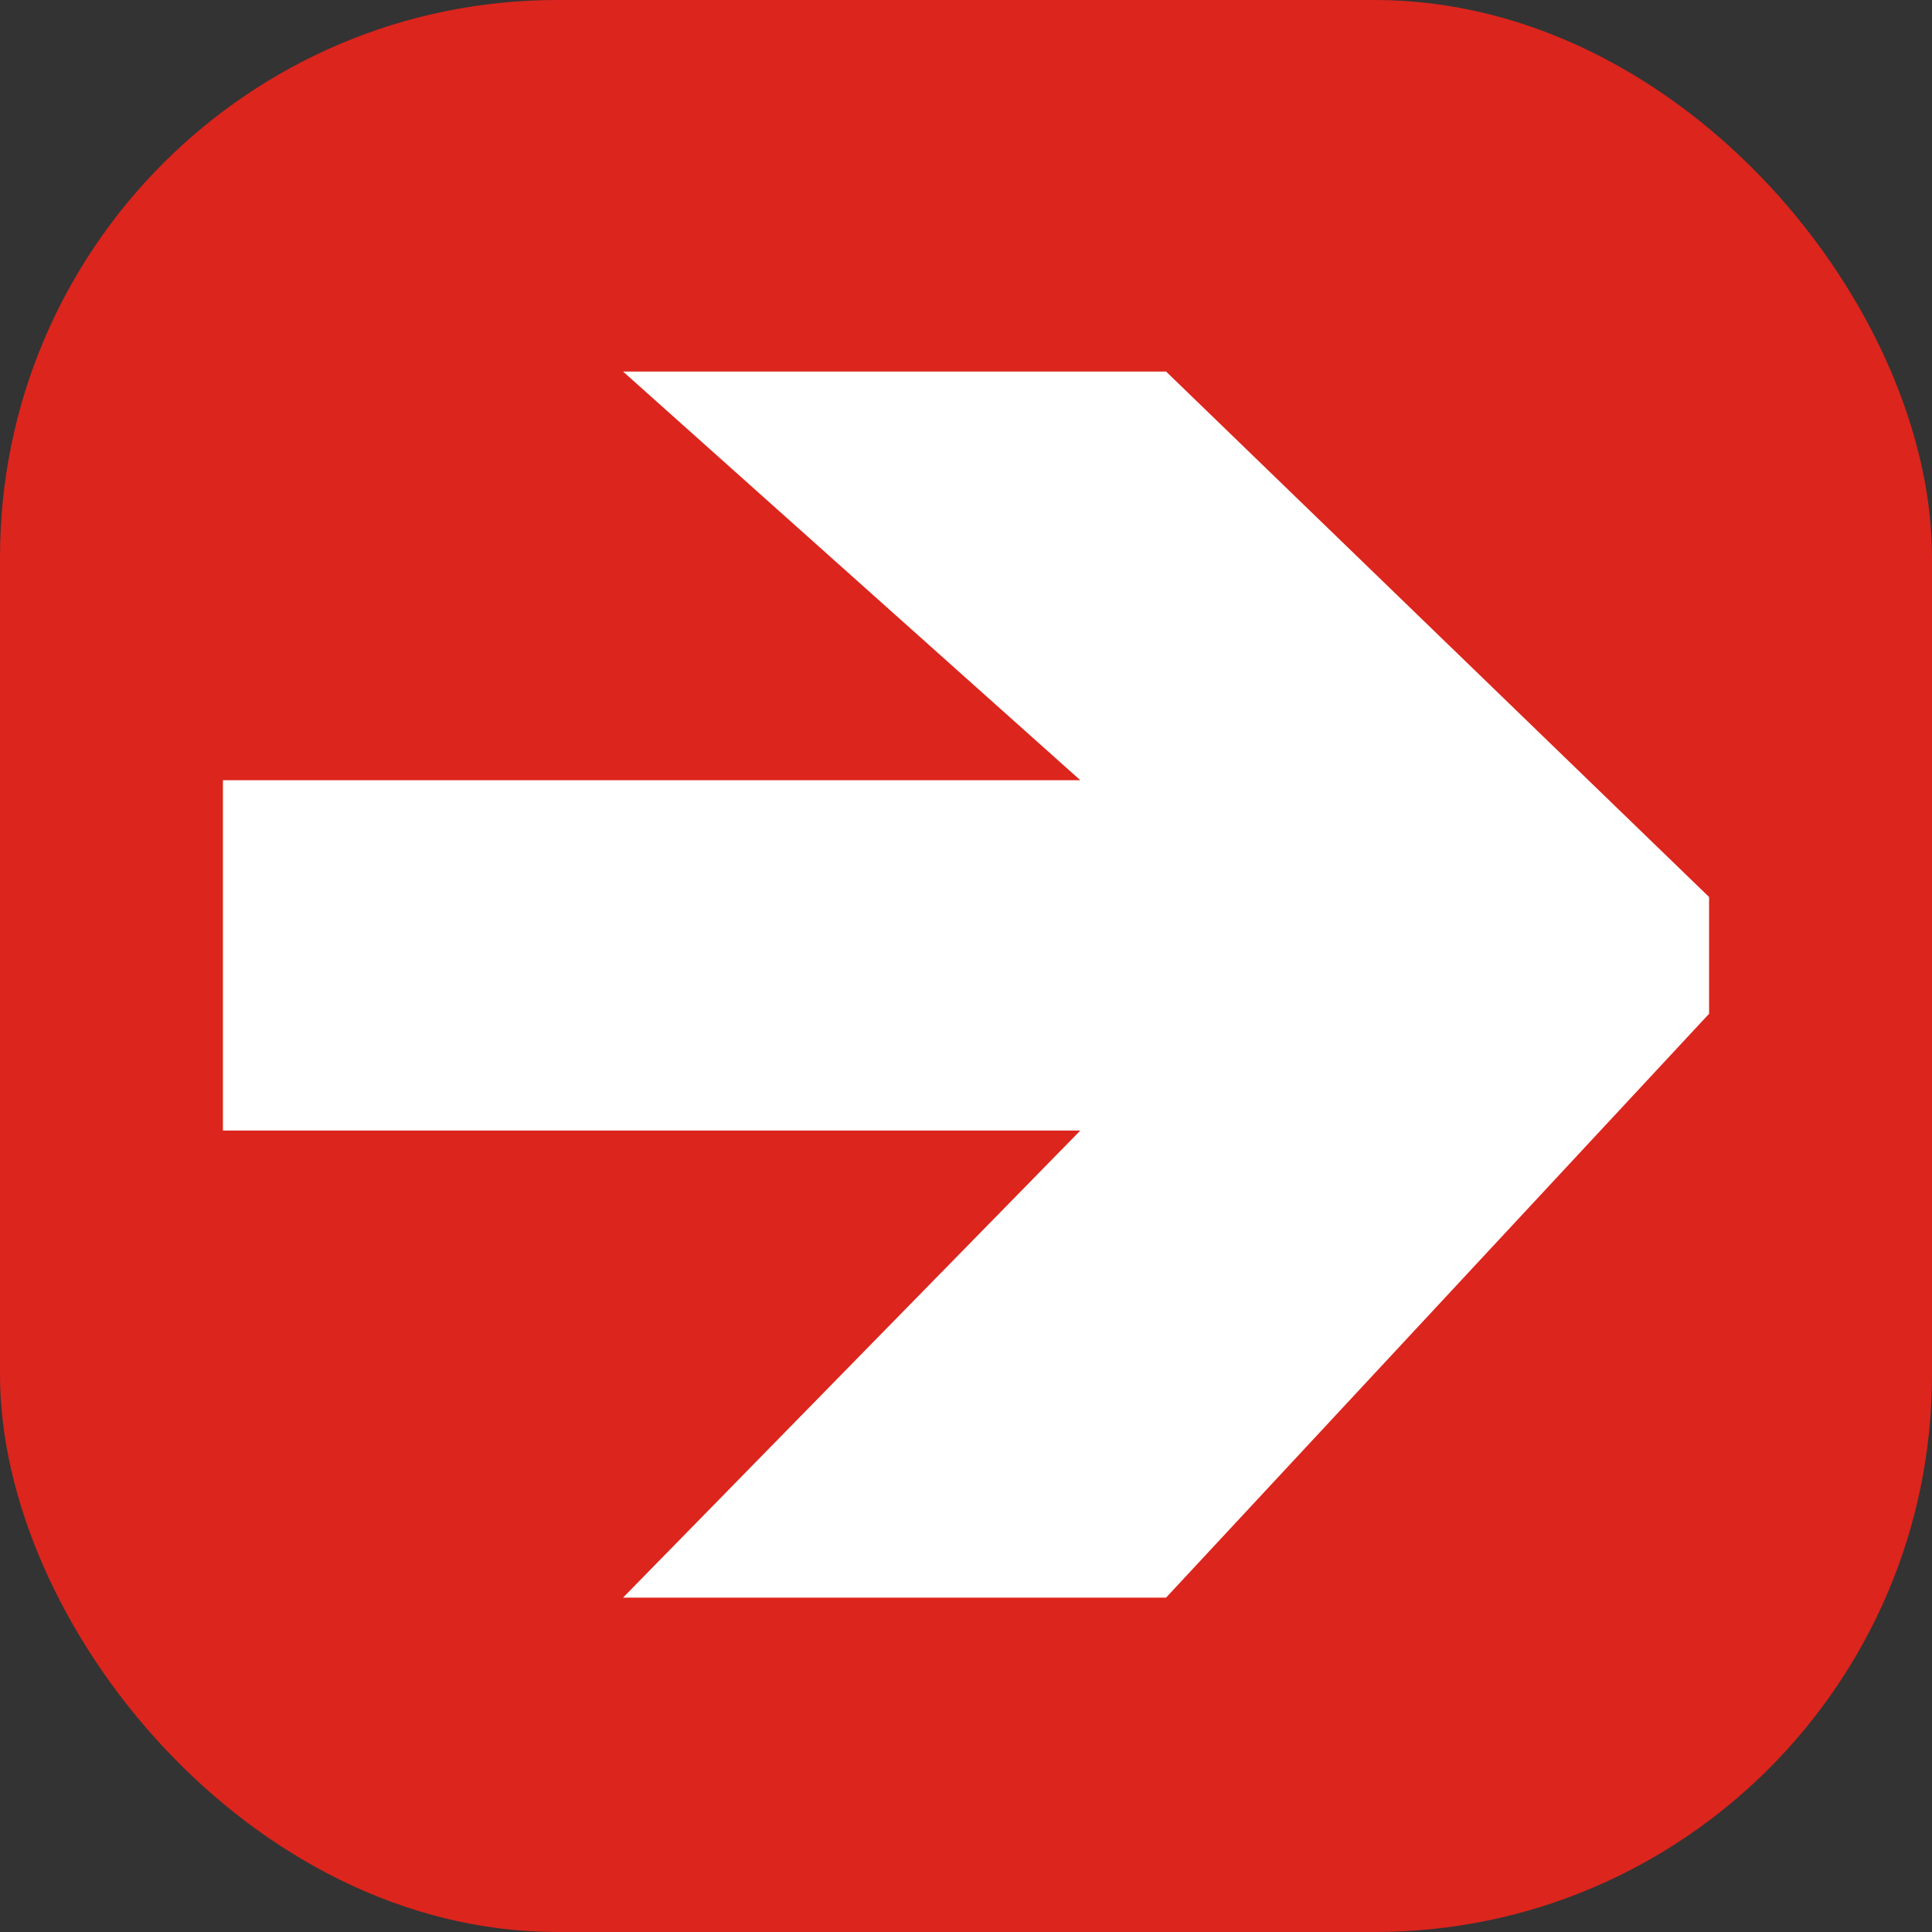
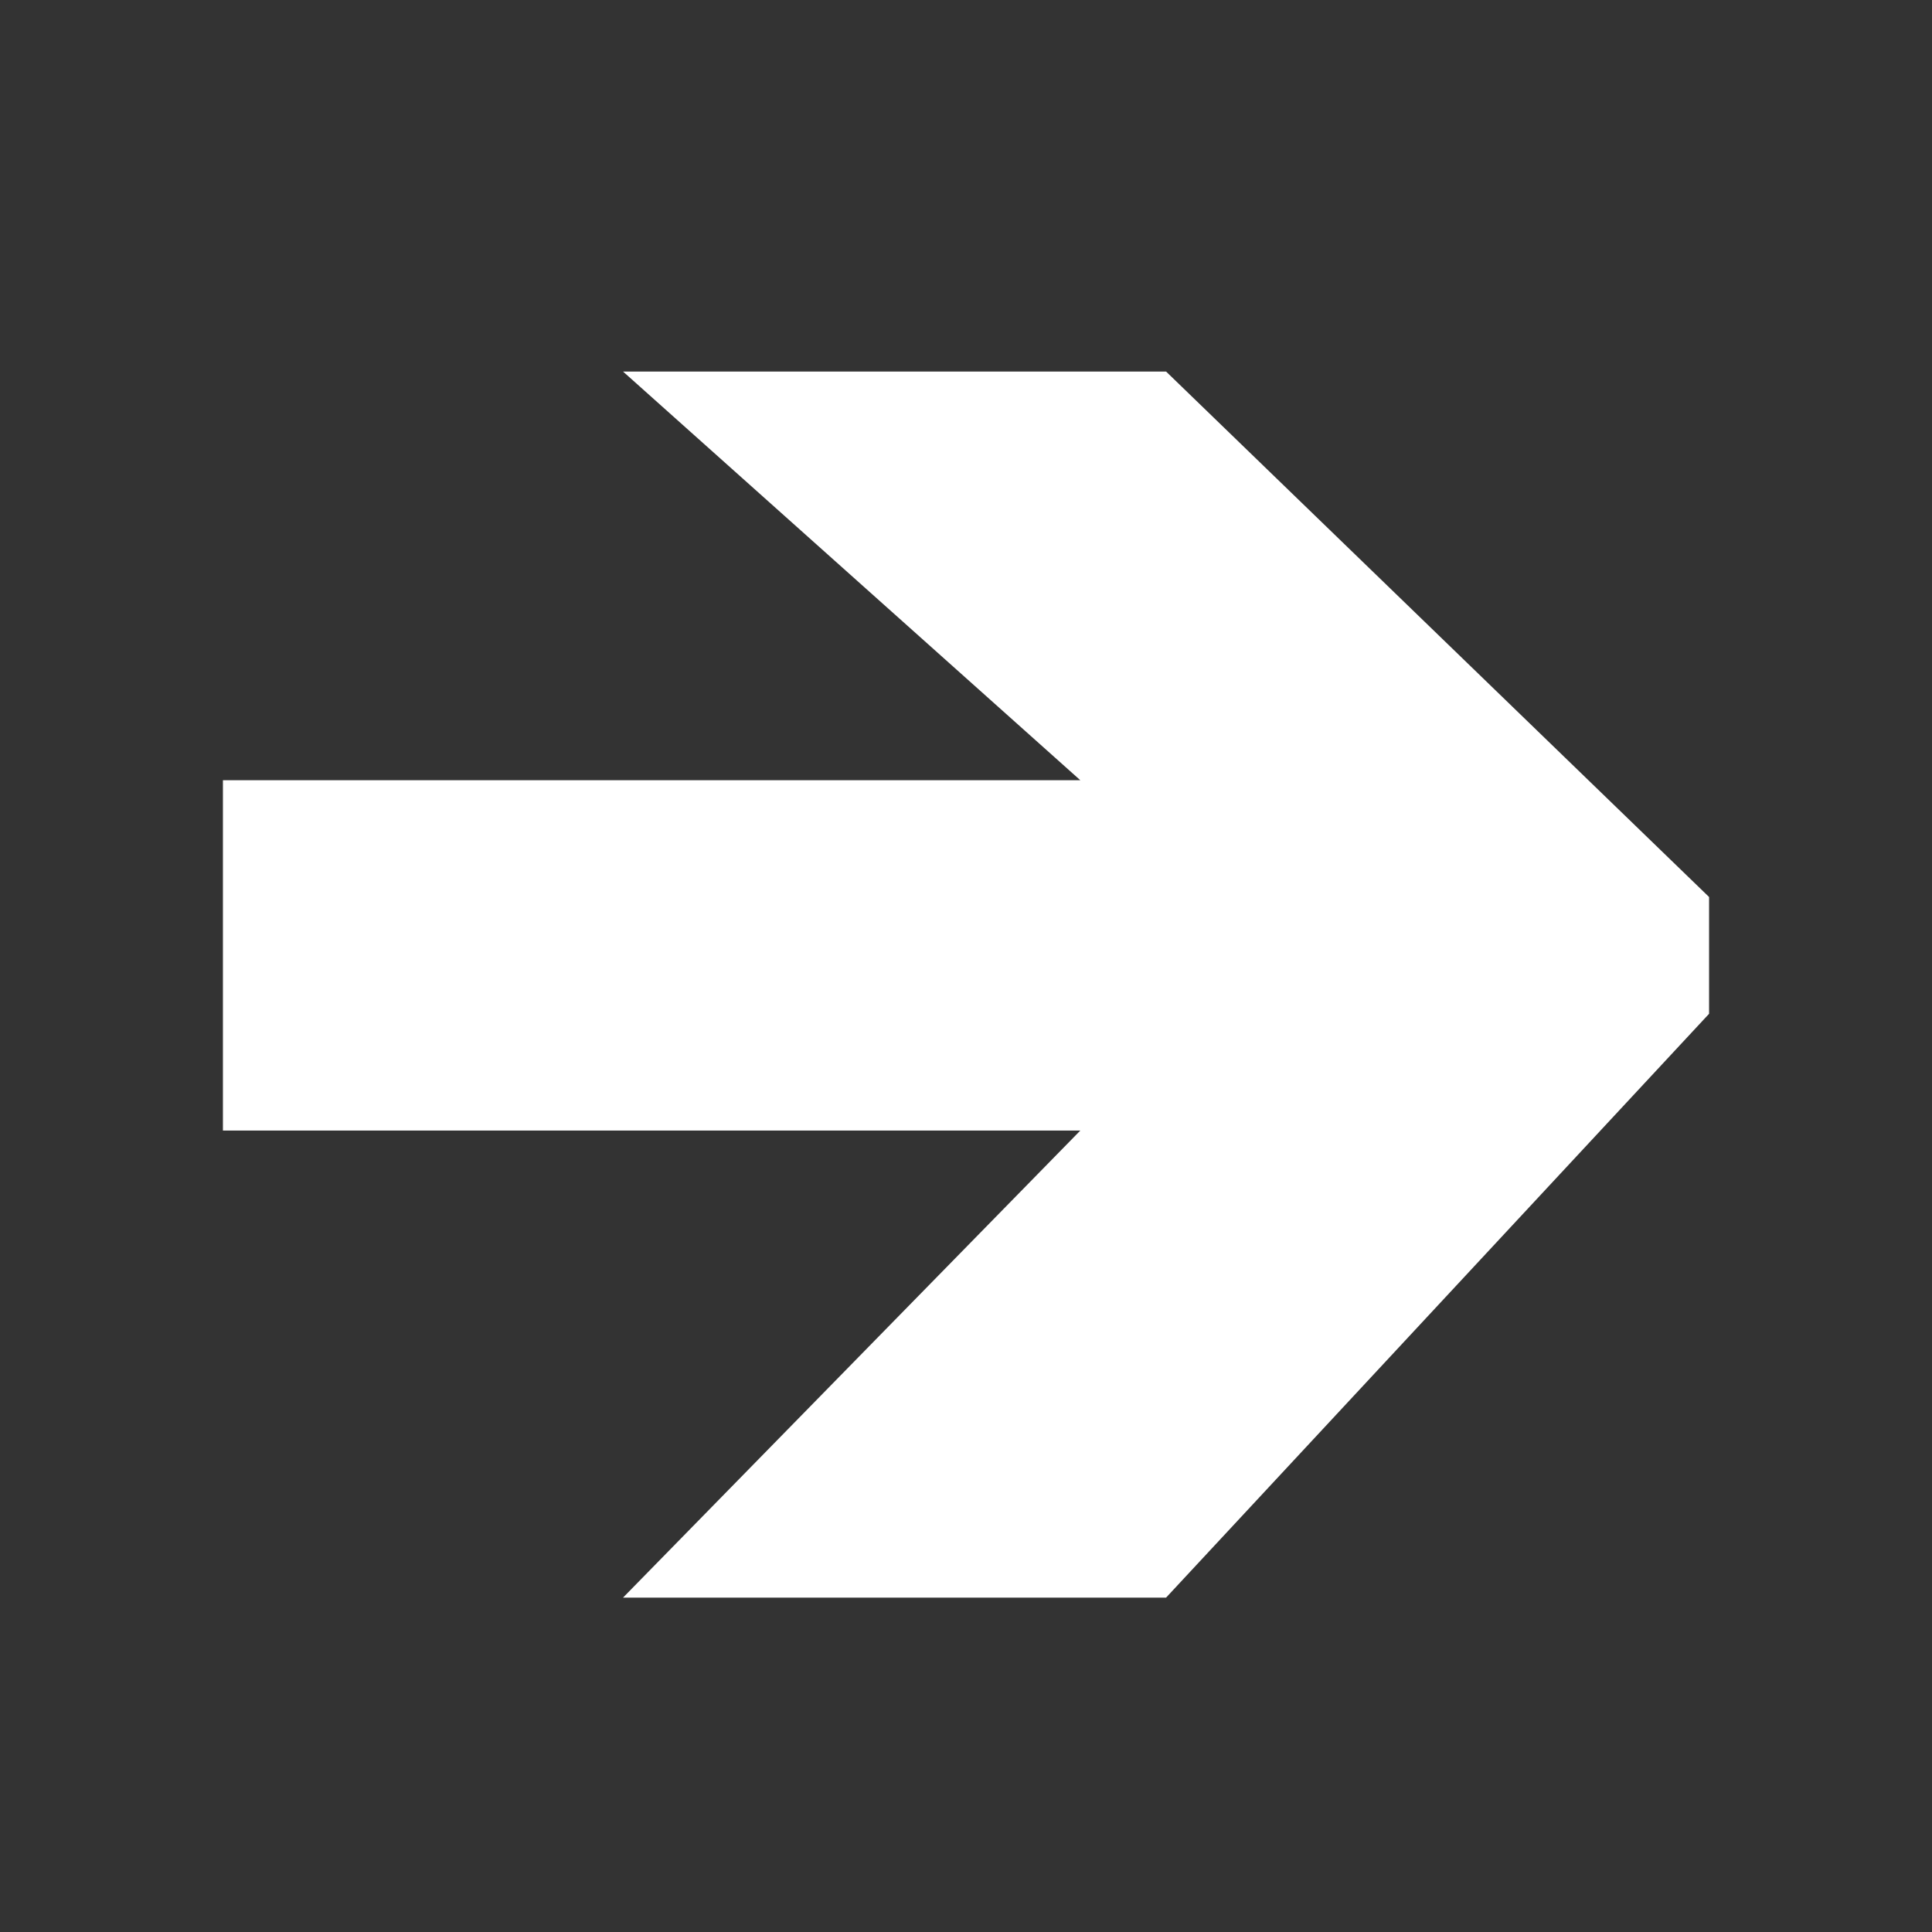
<svg xmlns="http://www.w3.org/2000/svg" width="52" height="52" viewBox="0 0 52 52" fill="none">
  <rect x="0" y="0" width="52" height="52" fill="#333333" stroke="none" />
-   <rect width="52" height="52" rx="15" fill="#DC251D" />
  <path d="M6 21V30.429H29.077L16.769 43H31.385L46 27.286V24.143L31.385 10H16.769L29.077 21H6Z" fill="white" />
</svg>